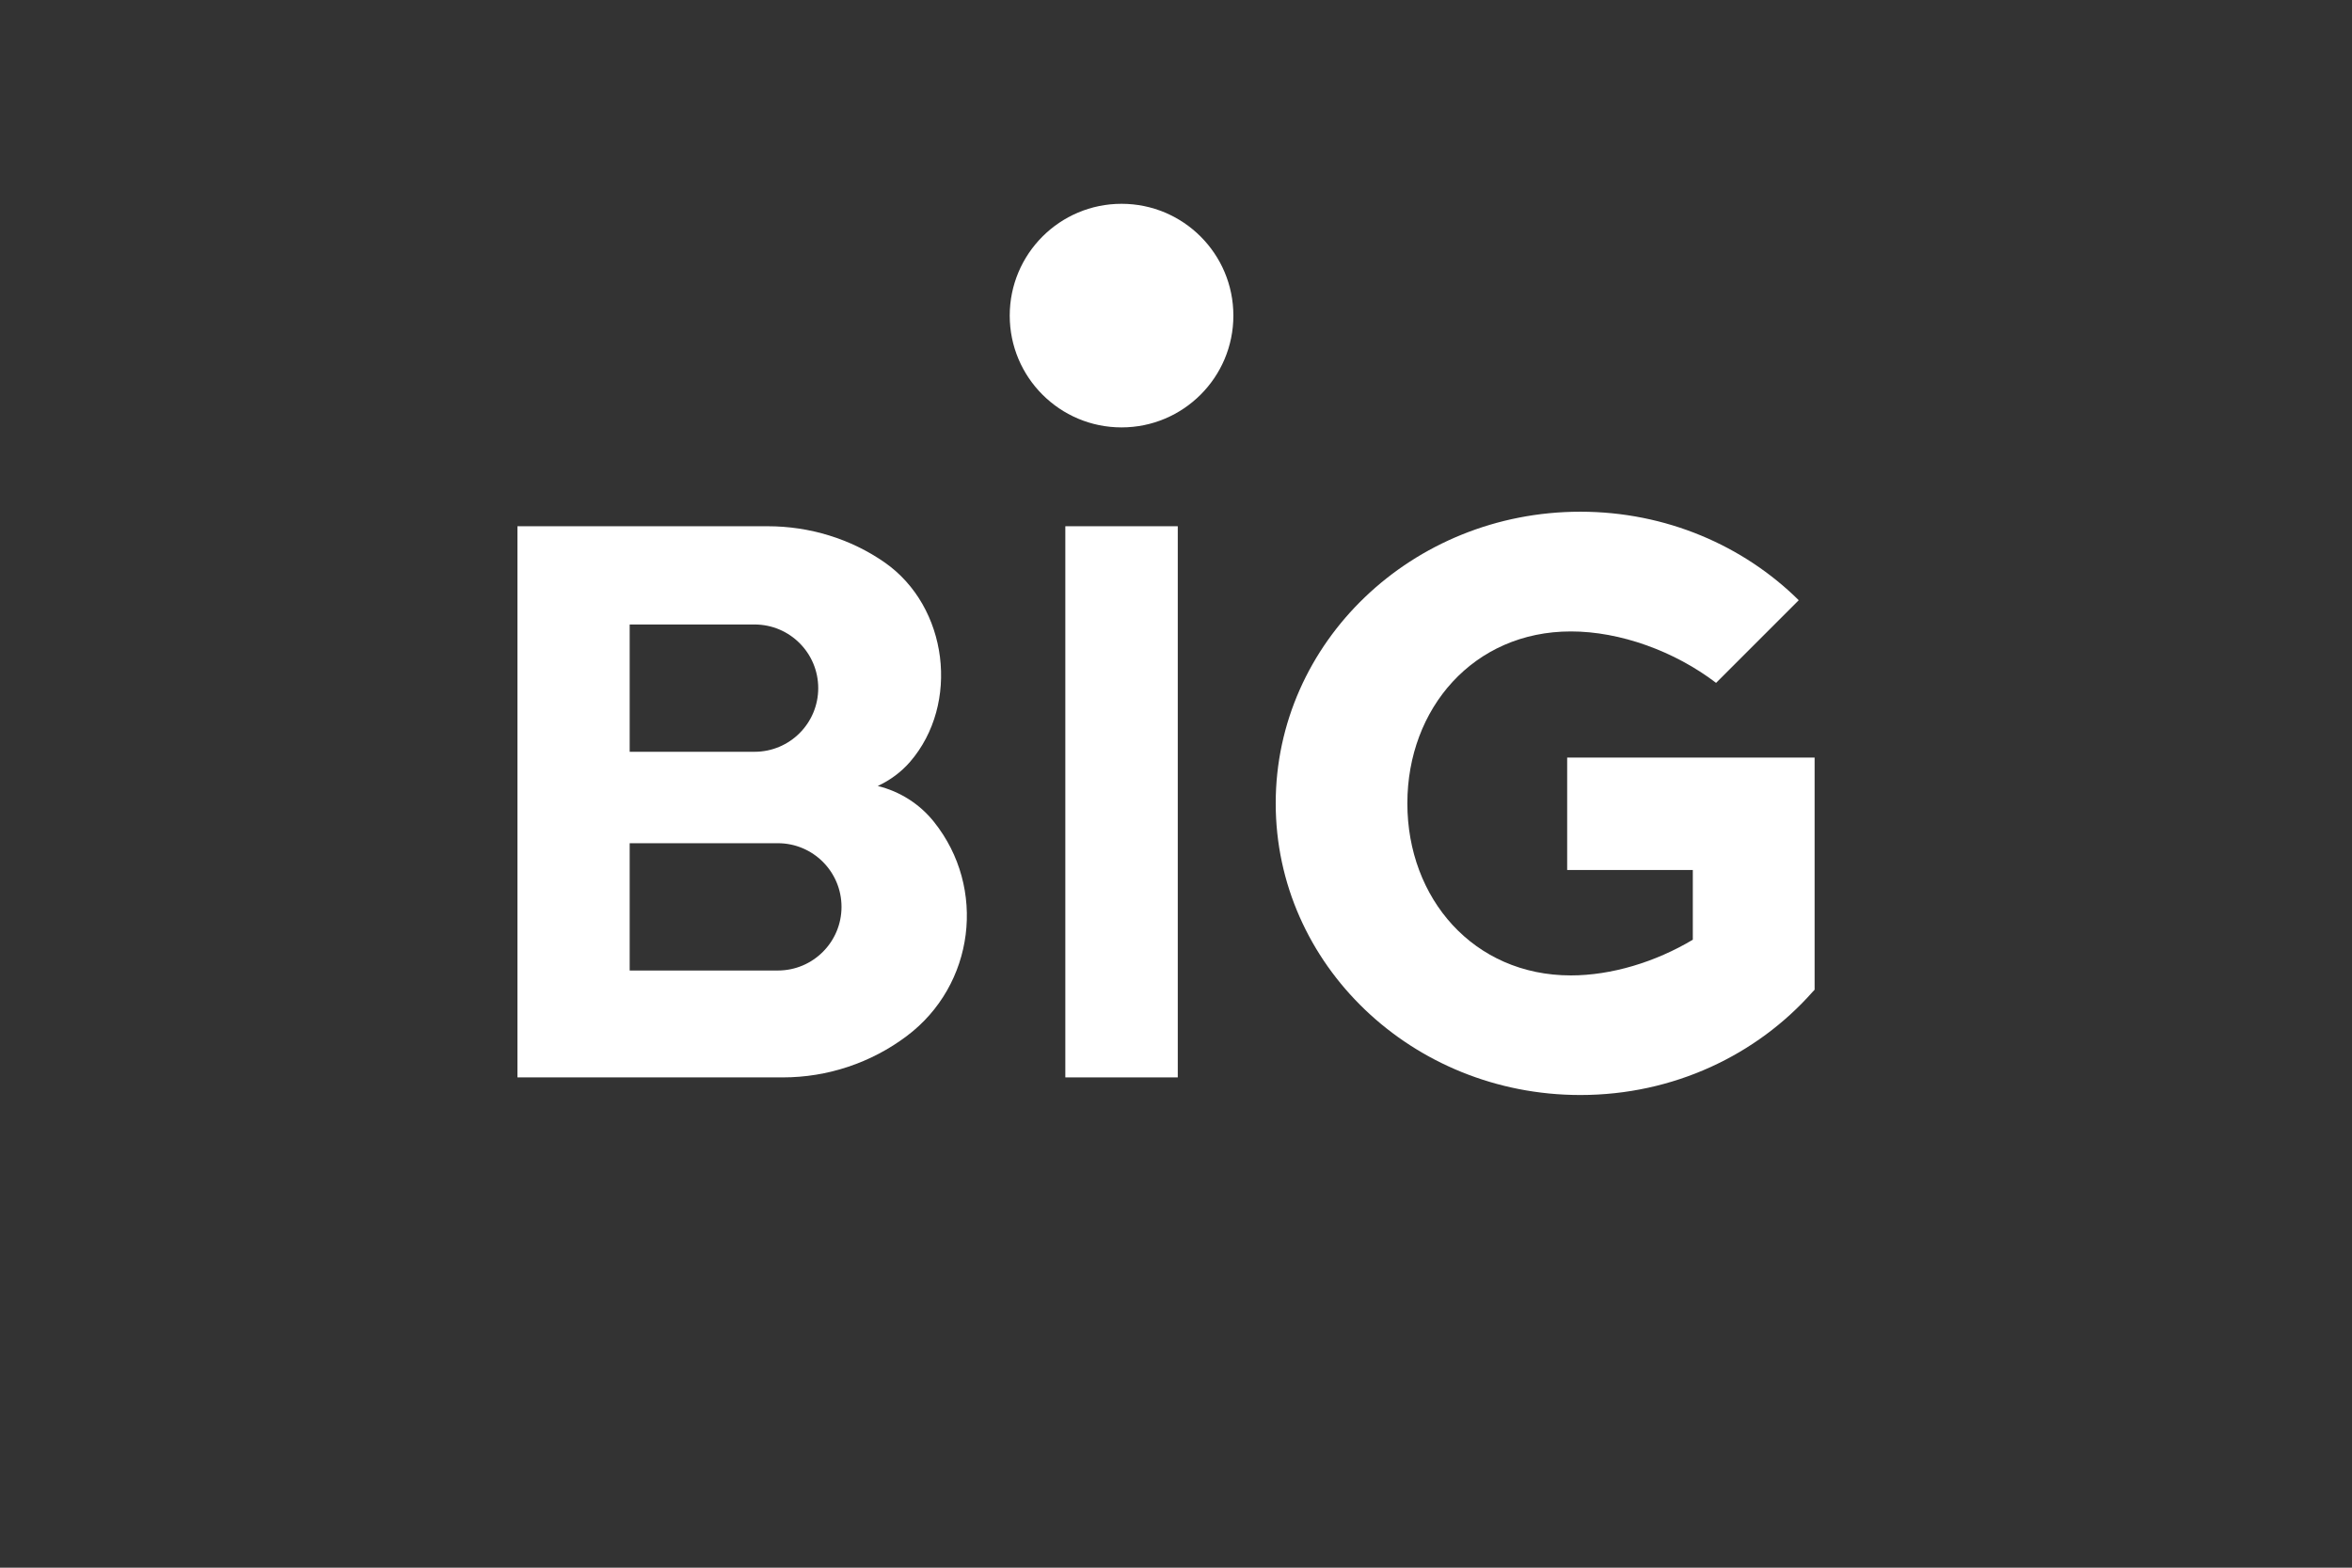
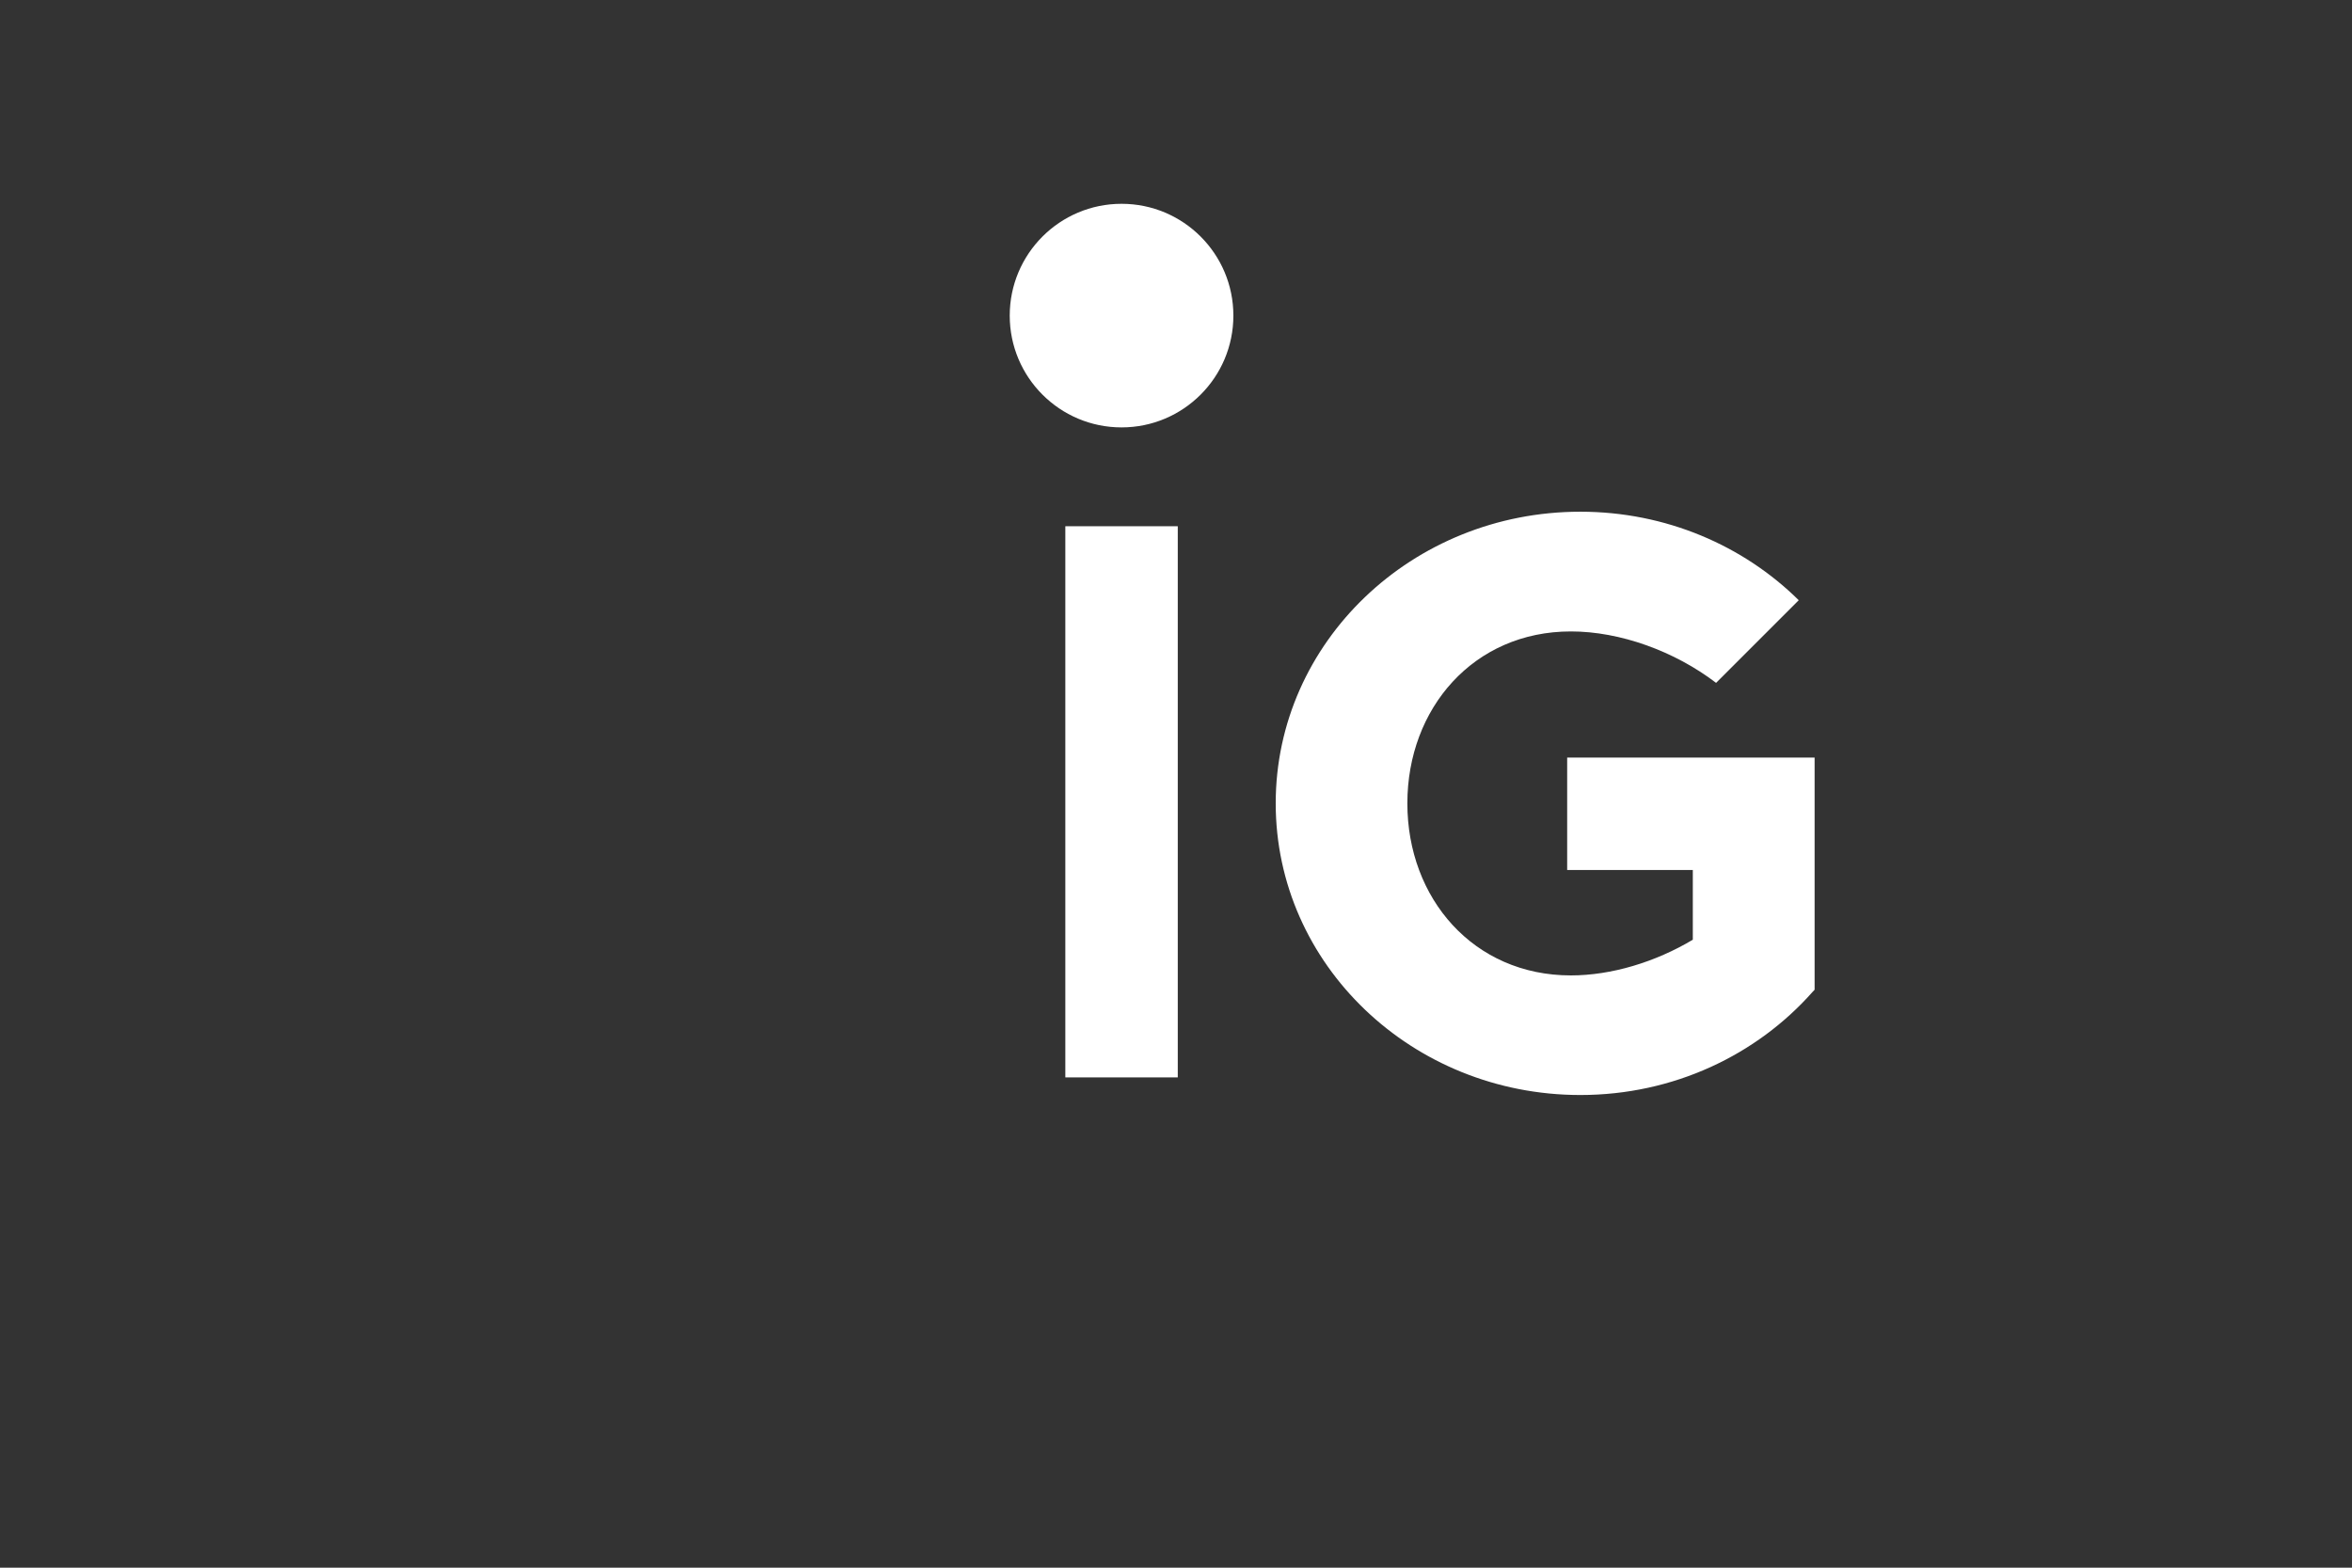
<svg xmlns="http://www.w3.org/2000/svg" width="150px" height="100px" viewBox="0 0 150 100" version="1.1">
  <rect x="0" y="0" width="150" height="100" fill="#333333" stroke="none" />
  <title>Big</title>
  <desc>Created with Sketch.</desc>
  <defs />
  <g id="Brand-Main" stroke="none" stroke-width="1" fill="none" fill-rule="evenodd">
    <g id="Brand_1920" transform="translate(-994, -27727)" fill="#FFFFFF">
      <g id="14---Nadlan" transform="translate(-37, 27124)">
        <g id="Group-4" transform="translate(577, 255)">
          <g id="Group" transform="translate(454, 348)">
            <g id="Group-36" transform="translate(33, 13)">
              <path d="M38.528,0 C34.589,0 31.396,3.193 31.396,7.132 C31.396,11.07 34.589,14.263 38.528,14.263 C42.466,14.263 45.659,11.07 45.659,7.132 C45.659,3.193 42.466,0 38.528,0" id="Fill-1" />
              <polygon id="Fill-3" points="34.942 55.725 42.113 55.725 42.113 20.568 34.942 20.568" />
-               <path d="M16.608,48.907 L7.158,48.907 L7.158,40.787 L16.608,40.787 C18.85,40.787 20.668,42.605 20.668,44.847 C20.668,47.089 18.85,48.907 16.608,48.907 Z M7.158,26.835 L15.123,26.835 C17.366,26.835 19.183,28.653 19.183,30.895 C19.183,33.138 17.366,34.955 15.123,34.955 L7.158,34.955 L7.158,26.835 Z M22.98,37.137 C23.767,36.769 24.473,36.251 25.038,35.598 C28.226,31.911 27.485,25.699 23.402,22.865 C21.255,21.374 18.642,20.568 15.957,20.568 L0,20.568 L0,55.725 L16.928,55.725 C19.776,55.725 22.548,54.801 24.826,53.09 C29.157,49.839 29.943,43.65 26.561,39.421 C25.644,38.272 24.378,37.48 22.98,37.137 Z" id="Fill-5" />
              <path d="M66.947,42.496 L74.96,42.496 L74.96,46.943 C72.569,48.371 69.763,49.22 67.184,49.22 C60.974,49.22 56.755,44.308 56.755,38.245 C56.755,32.19 60.974,27.278 67.184,27.278 C70.325,27.278 73.793,28.535 76.445,30.559 L81.716,25.287 C78.191,21.803 73.247,19.641 67.788,19.641 C57.058,19.641 48.359,27.972 48.359,38.245 C48.359,48.526 57.058,56.849 67.788,56.849 C73.728,56.849 79.04,54.295 82.597,50.272 C82.646,50.224 82.687,50.183 82.728,50.134 L82.728,35.324 L66.947,35.324 L66.947,42.496 Z" id="Fill-6" />
            </g>
          </g>
        </g>
      </g>
    </g>
  </g>
</svg>